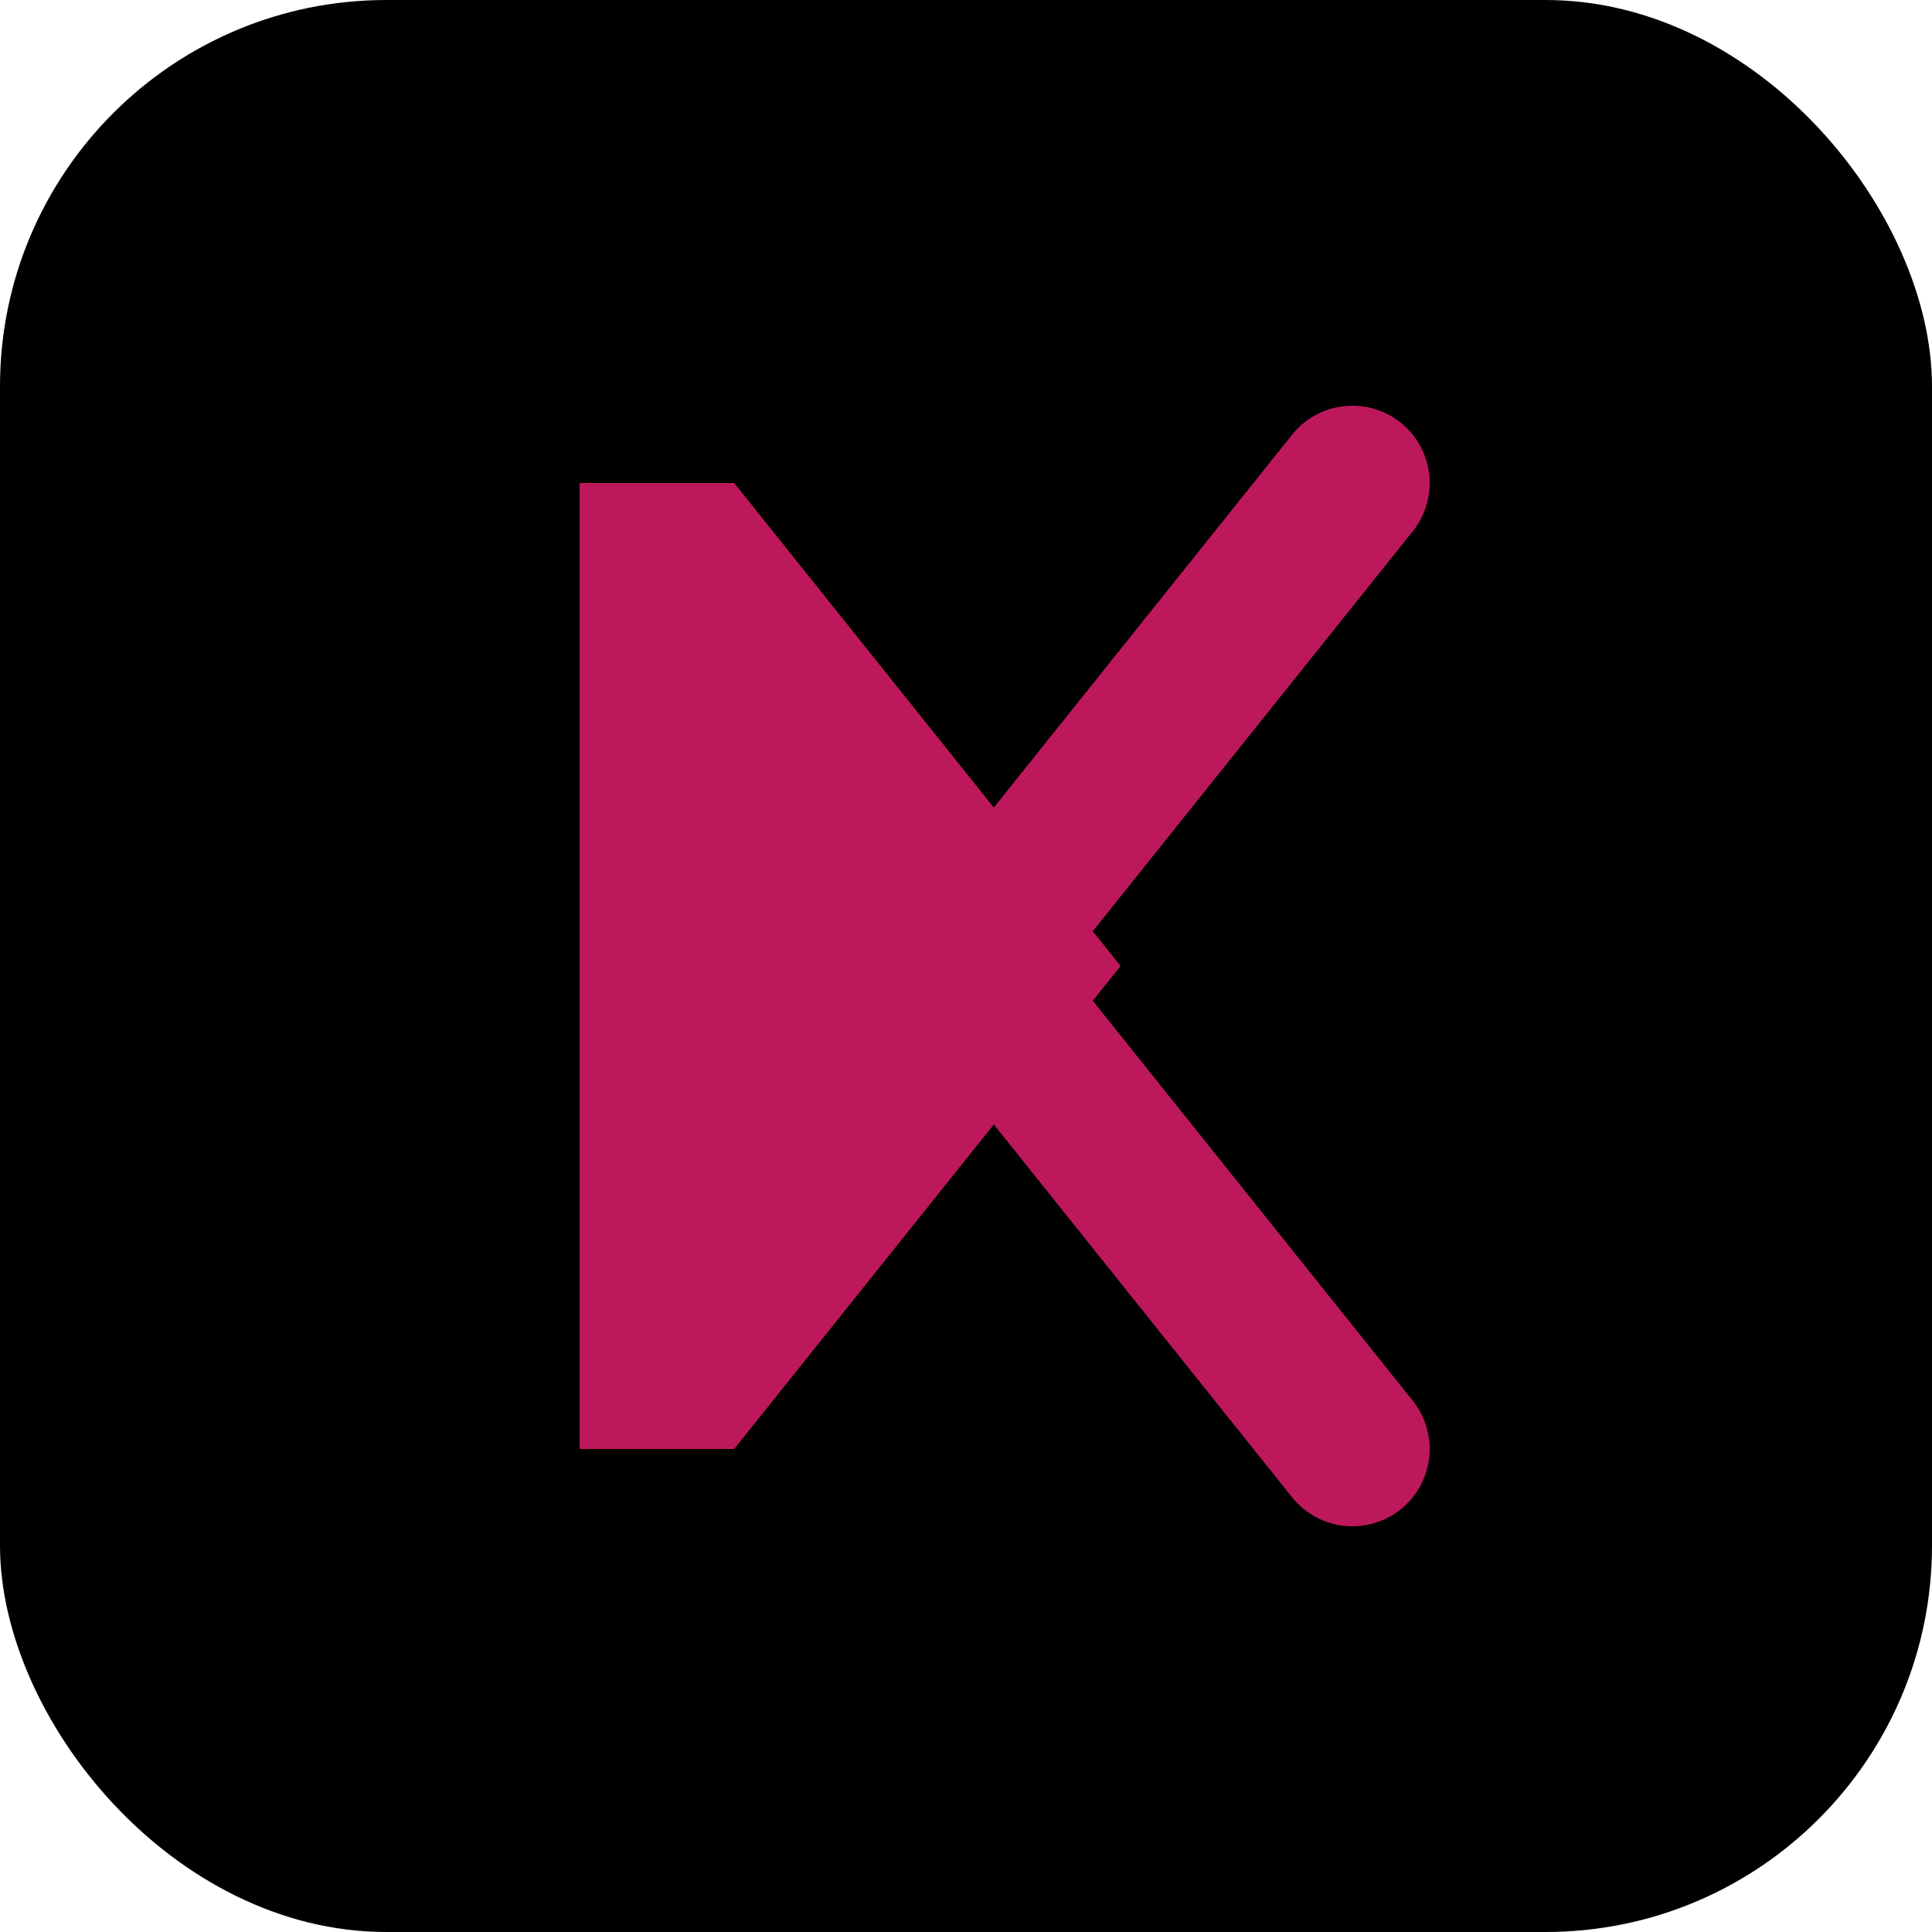
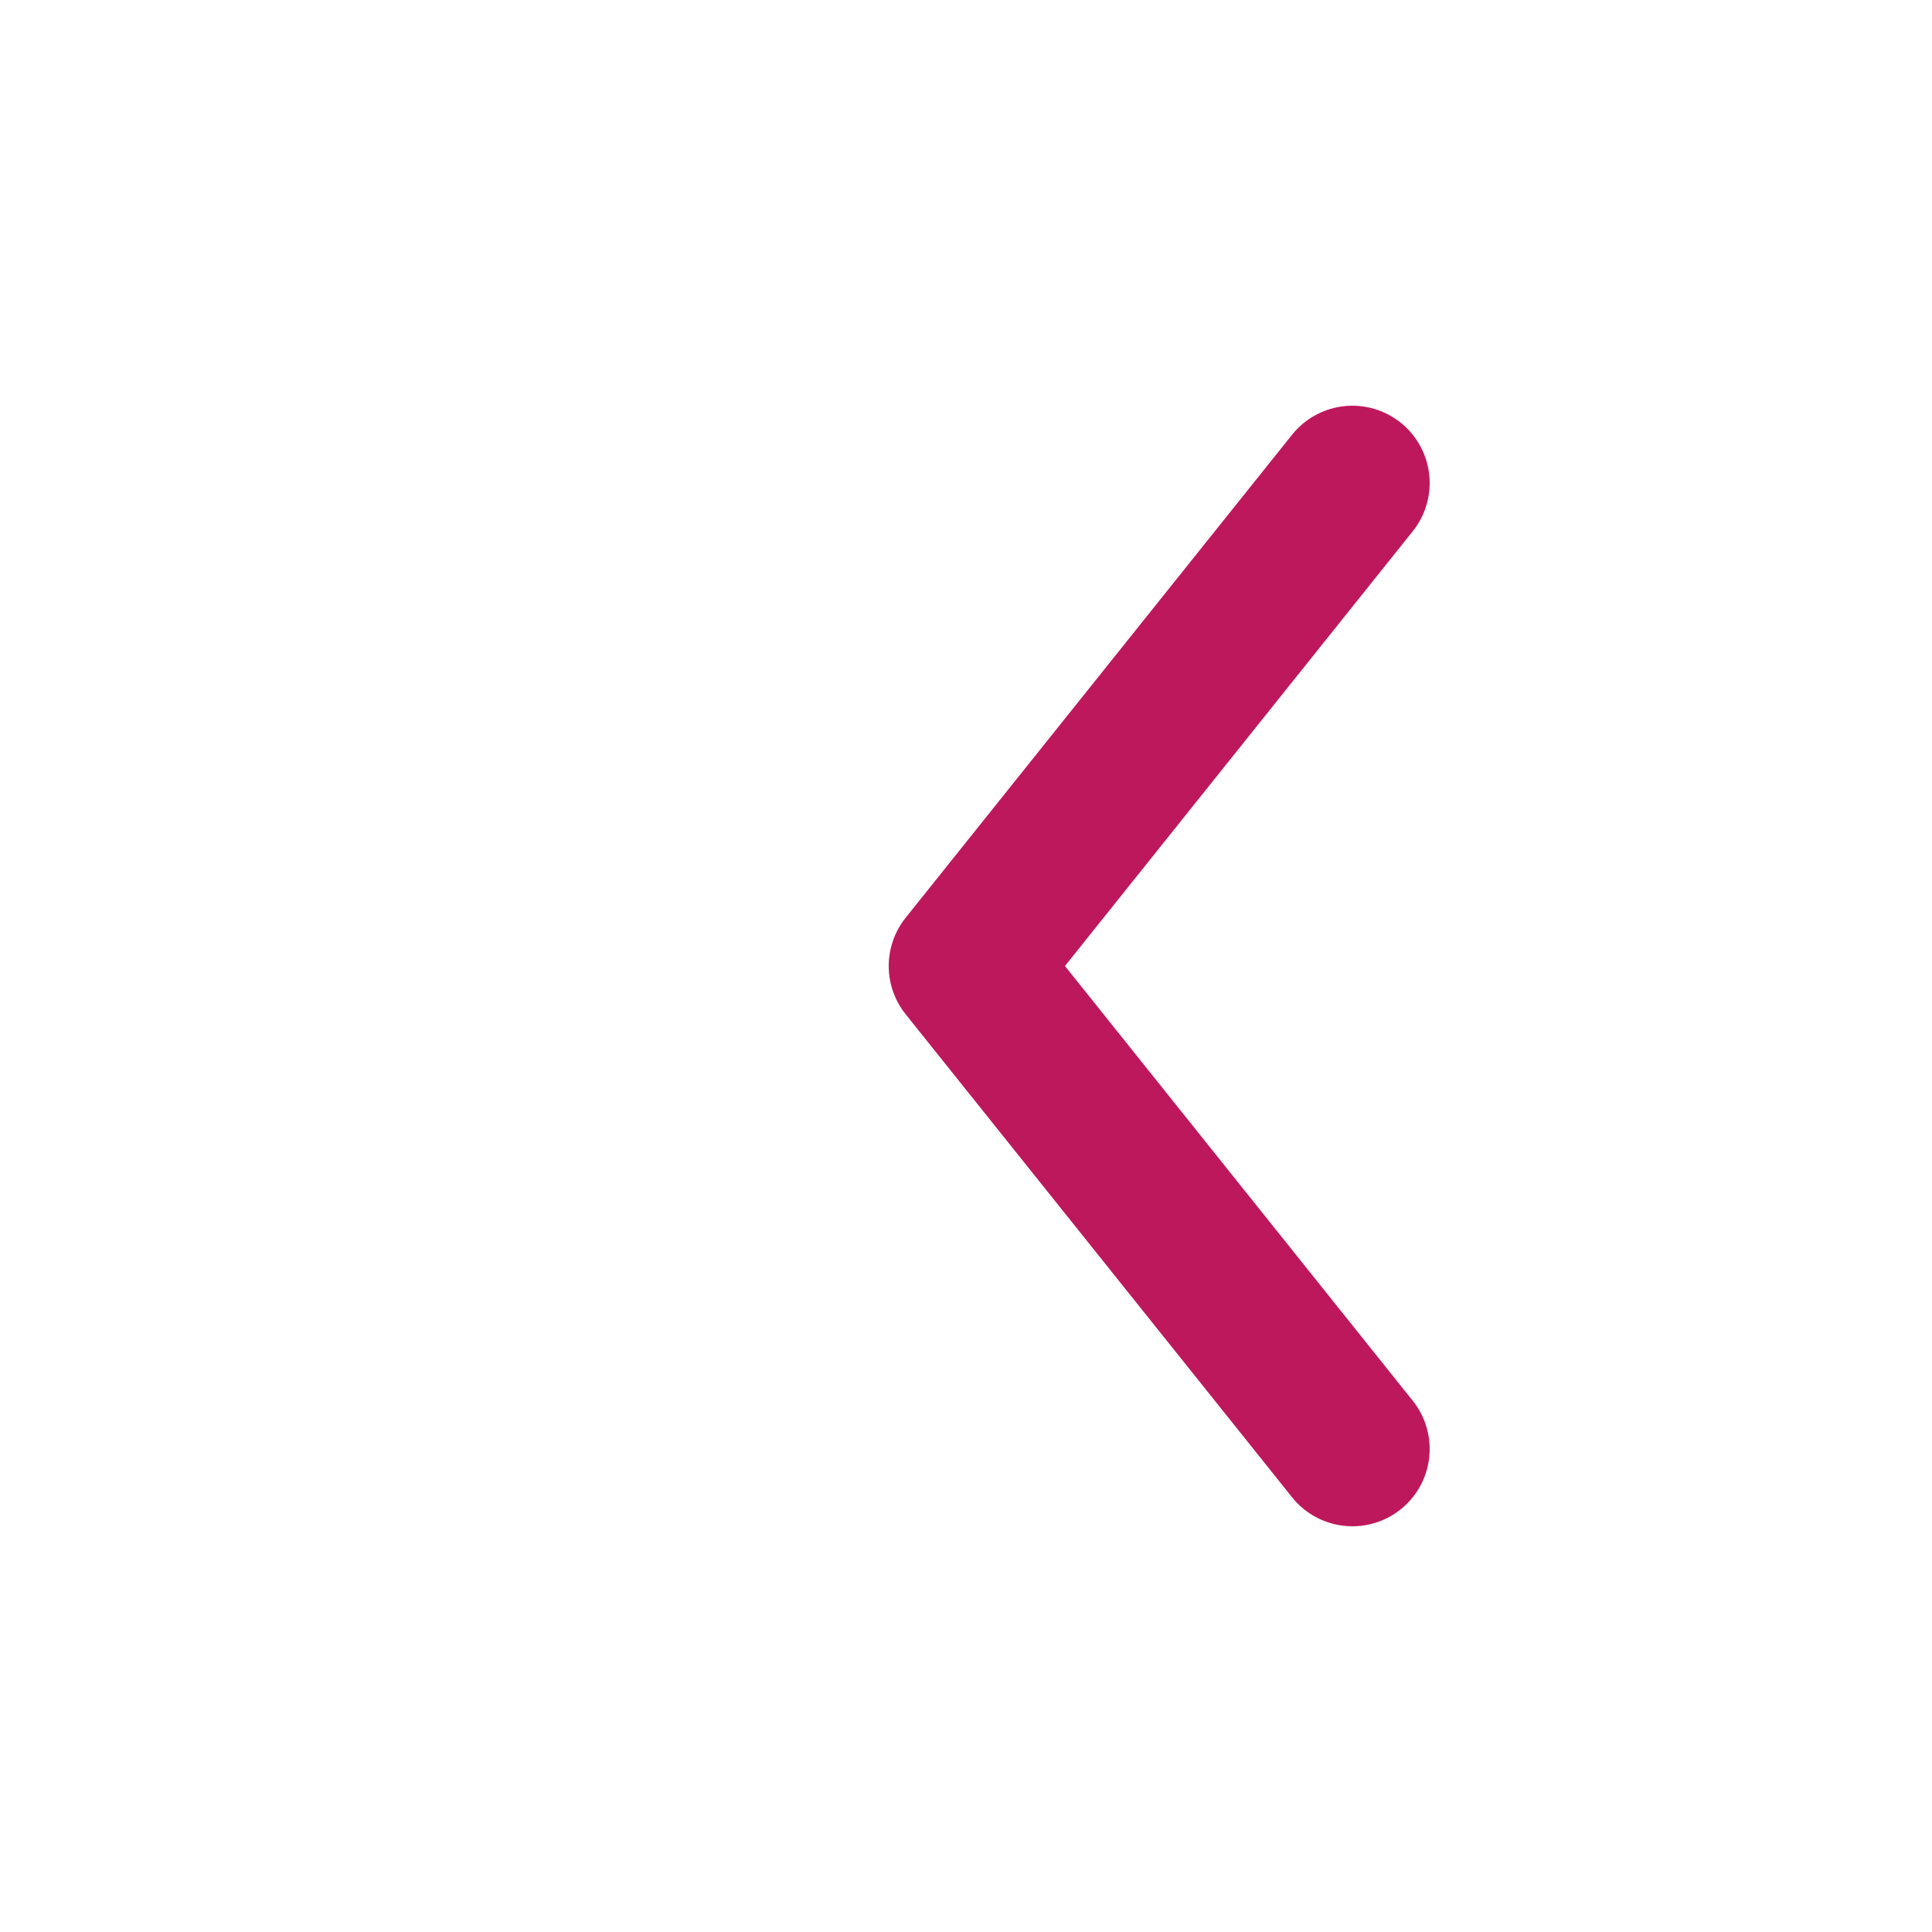
<svg xmlns="http://www.w3.org/2000/svg" width="100" height="100" viewBox="0 0 100 100" fill="none">
-   <rect width="100" height="100" rx="20" fill="black" />
-   <path d="M30 75V25H38L58 50L38 75H30Z" fill="#be185d" />
  <path d="M70 75L50 50L70 25" stroke="#be185d" stroke-width="8" stroke-linecap="round" stroke-linejoin="round" />
</svg>